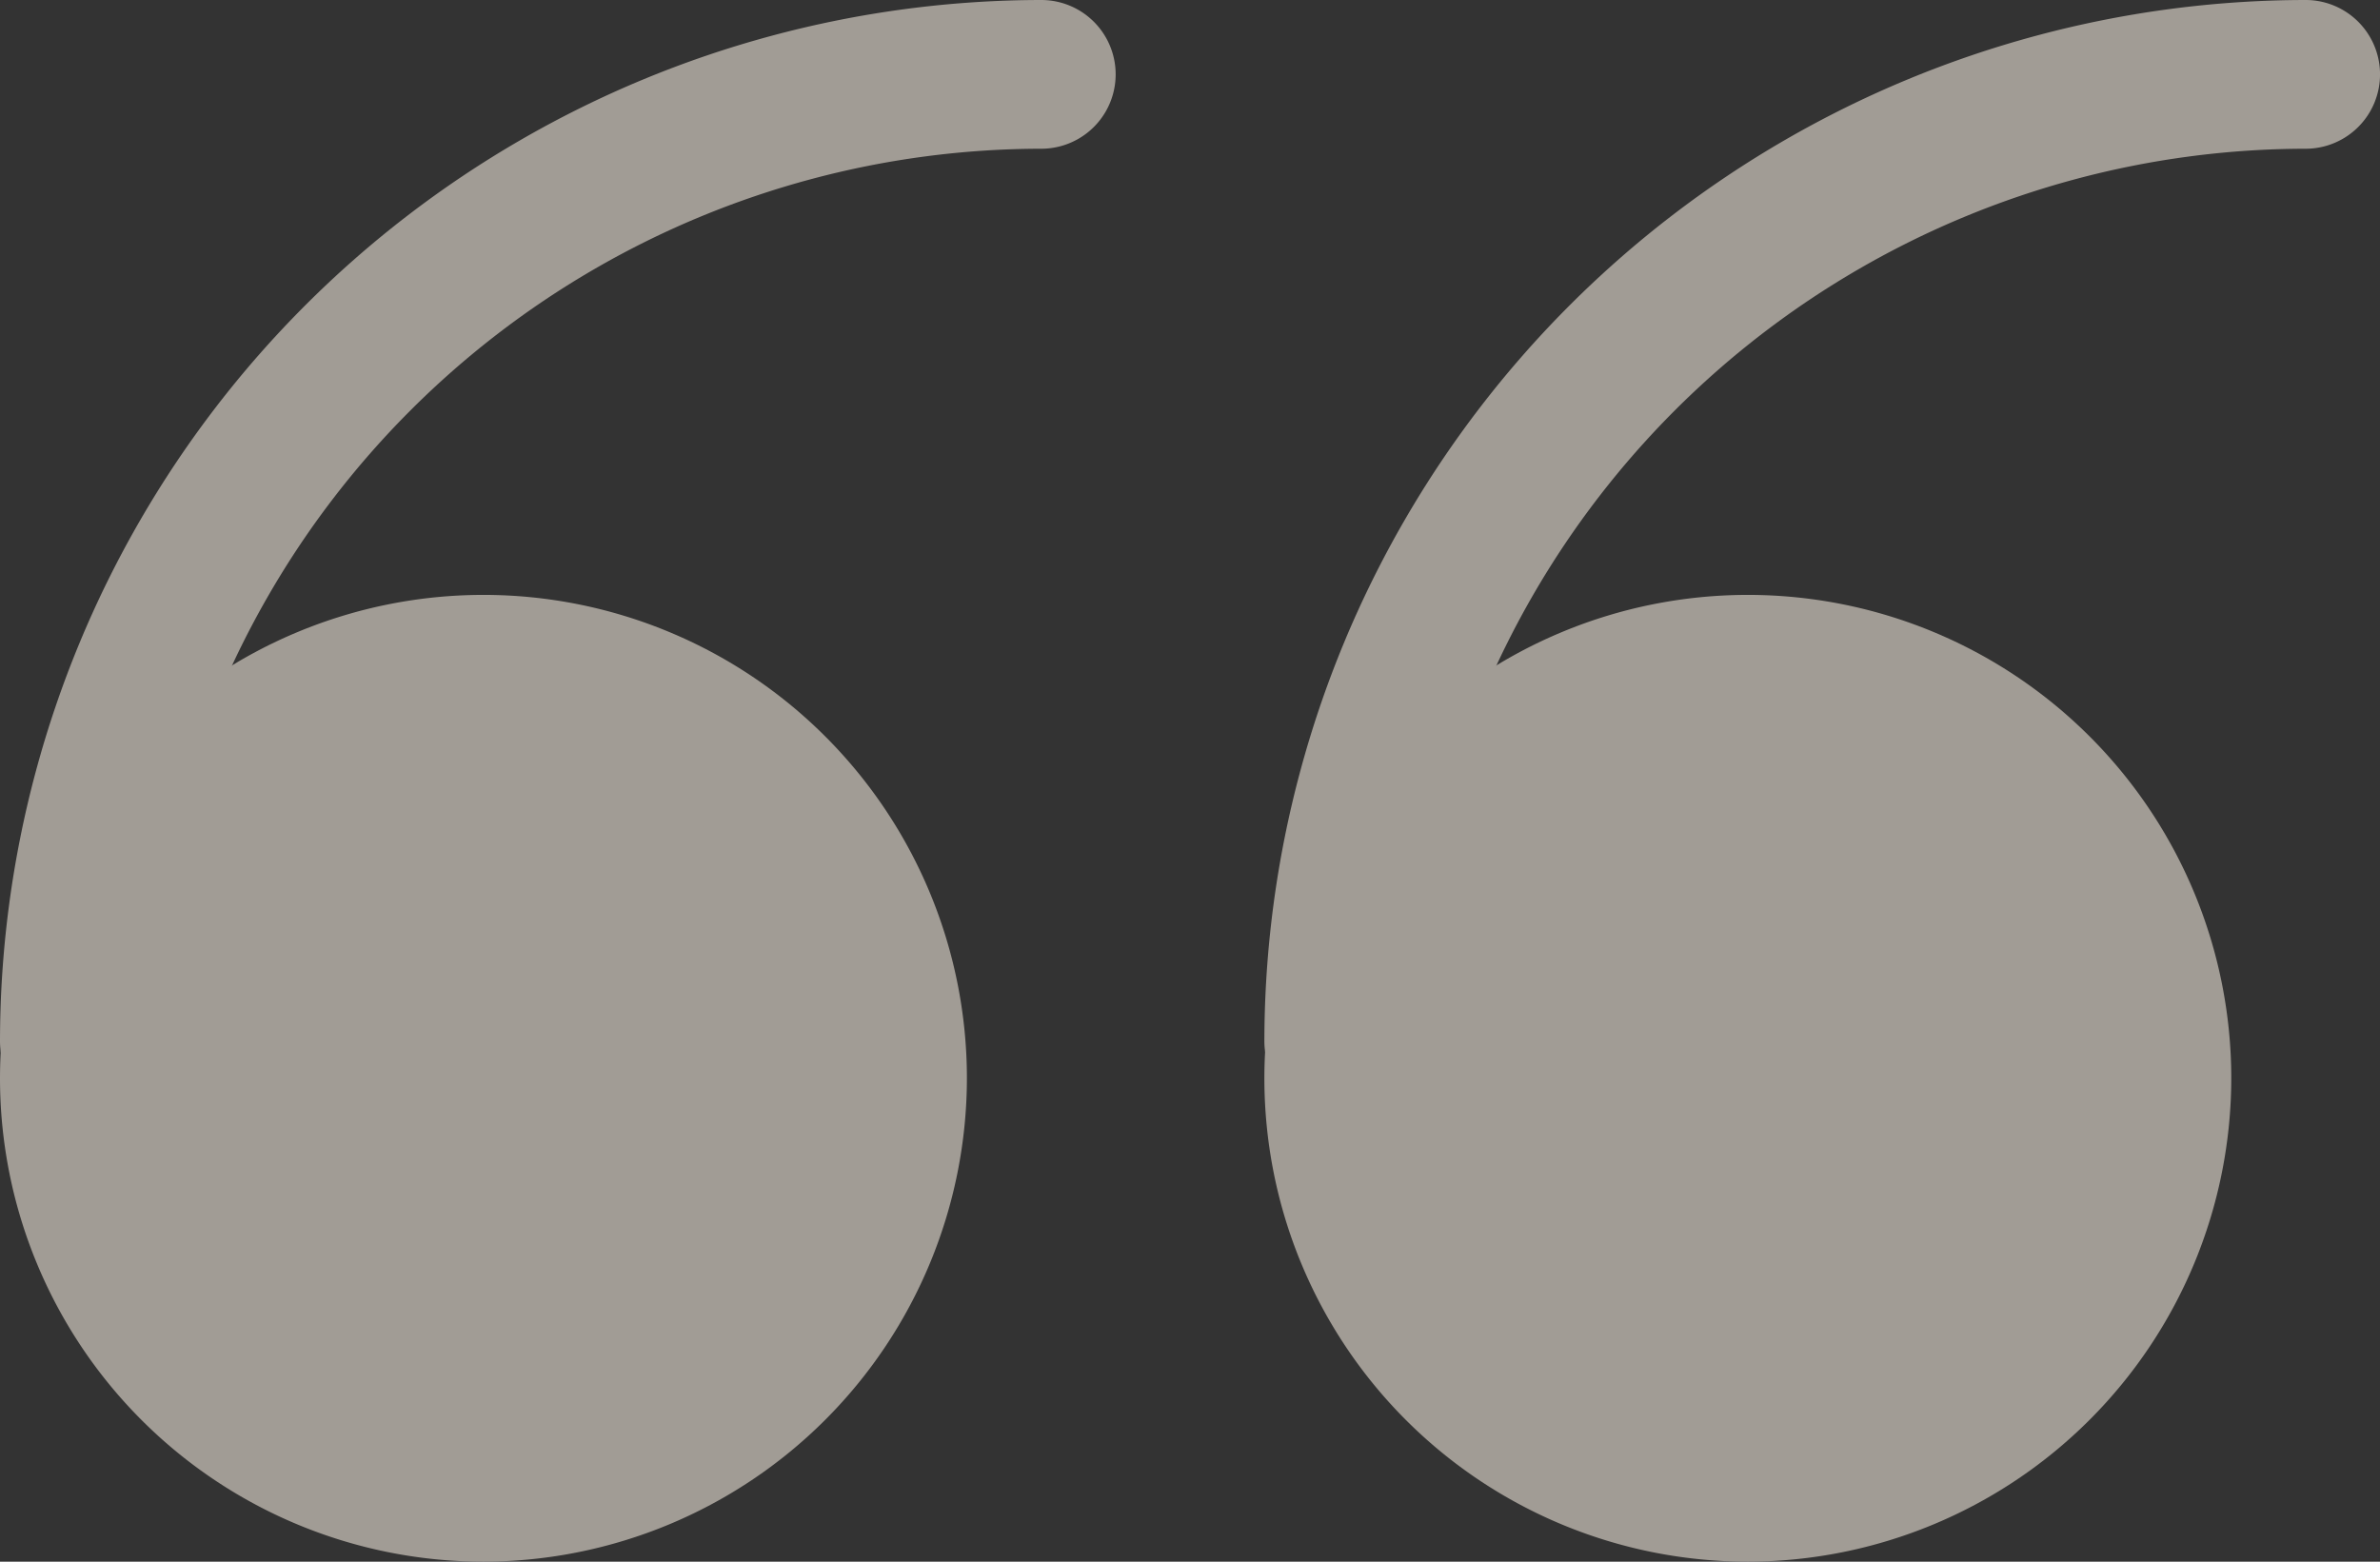
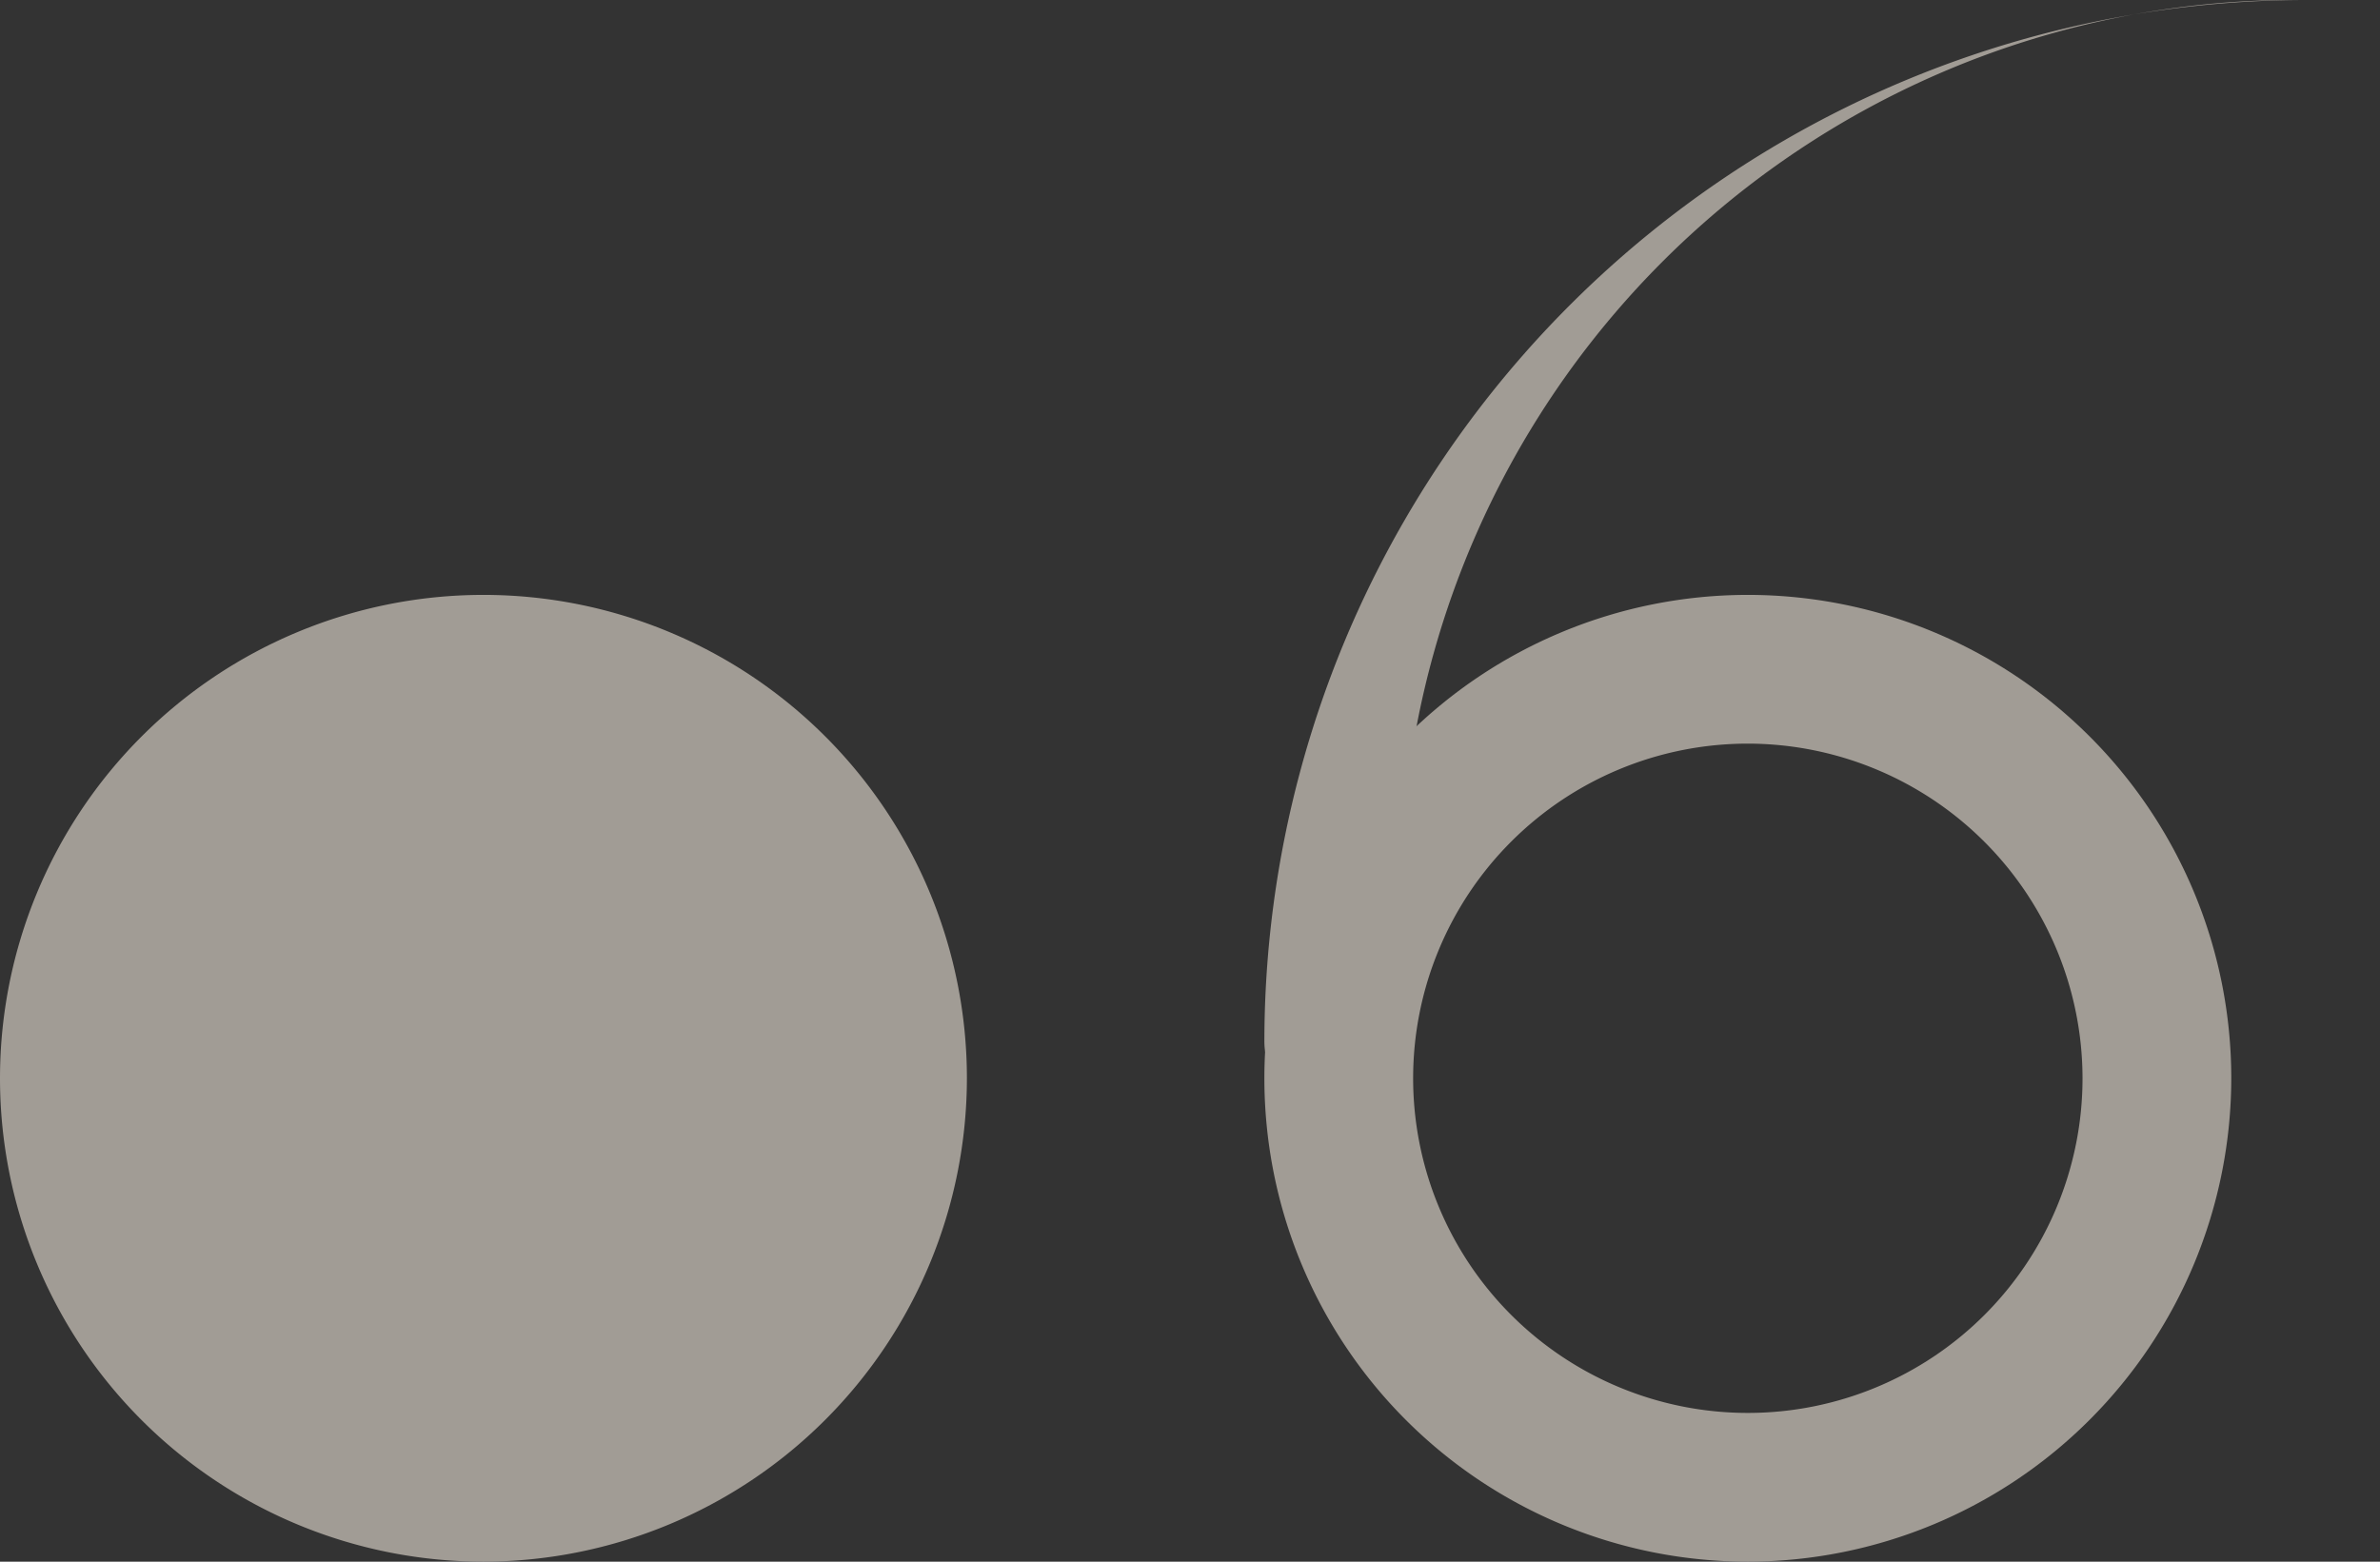
<svg xmlns="http://www.w3.org/2000/svg" width="69.118" height="45.359" viewBox="0 0 69.118 45.359">
  <rect x="0" y="0" width="69.118" height="45.359" fill="#333333" stroke="none" />
  <g id="Group_30" data-name="Group 30" transform="translate(18743 16036)" opacity="0.568">
    <g id="Group_28" data-name="Group 28" transform="translate(-18743 -16018.721)">
      <circle id="Ellipse_11" data-name="Ellipse 11" cx="12" cy="12" r="12" transform="translate(2 1.721)" fill="#f5ebdf" />
      <path id="Path_3" data-name="Path 3" d="M26.04,53.08A14.04,14.04,0,1,1,40.08,39.04,14.056,14.056,0,0,1,26.04,53.08Zm0-23.76a9.72,9.72,0,1,0,9.72,9.72A9.732,9.732,0,0,0,26.04,29.32Z" transform="translate(-12 -25)" fill="#f5ebdf" />
    </g>
    <g id="Group_29" data-name="Group 29" transform="translate(-18706.281 -16018.721)">
-       <circle id="Ellipse_12" data-name="Ellipse 12" cx="12" cy="12" r="12" transform="translate(2.281 1.721)" fill="#f5ebdf" />
      <path id="Path_4" data-name="Path 4" d="M43.04,53.08A14.04,14.04,0,1,1,57.08,39.04,14.056,14.056,0,0,1,43.04,53.08Zm0-23.76a9.72,9.72,0,1,0,9.72,9.72A9.732,9.732,0,0,0,43.04,29.32Z" transform="translate(-29 -25)" fill="#f5ebdf" />
    </g>
-     <path id="Path_5" data-name="Path 5" d="M14.16,49.4A2.158,2.158,0,0,1,12,47.24,30.273,30.273,0,0,1,42.24,17a2.16,2.16,0,0,1,0,4.32A25.949,25.949,0,0,0,16.32,47.24,2.158,2.158,0,0,1,14.16,49.4Z" transform="translate(-18755 -16053)" fill="#f5ebdf" />
-     <path id="Path_6" data-name="Path 6" d="M31.16,49.4A2.158,2.158,0,0,1,29,47.24,30.273,30.273,0,0,1,59.24,17a2.16,2.16,0,0,1,0,4.32A25.949,25.949,0,0,0,33.32,47.24,2.158,2.158,0,0,1,31.16,49.4Z" transform="translate(-18735.281 -16053)" fill="#f5ebdf" />
+     <path id="Path_6" data-name="Path 6" d="M31.16,49.4A2.158,2.158,0,0,1,29,47.24,30.273,30.273,0,0,1,59.24,17A25.949,25.949,0,0,0,33.32,47.24,2.158,2.158,0,0,1,31.16,49.4Z" transform="translate(-18735.281 -16053)" fill="#f5ebdf" />
  </g>
</svg>